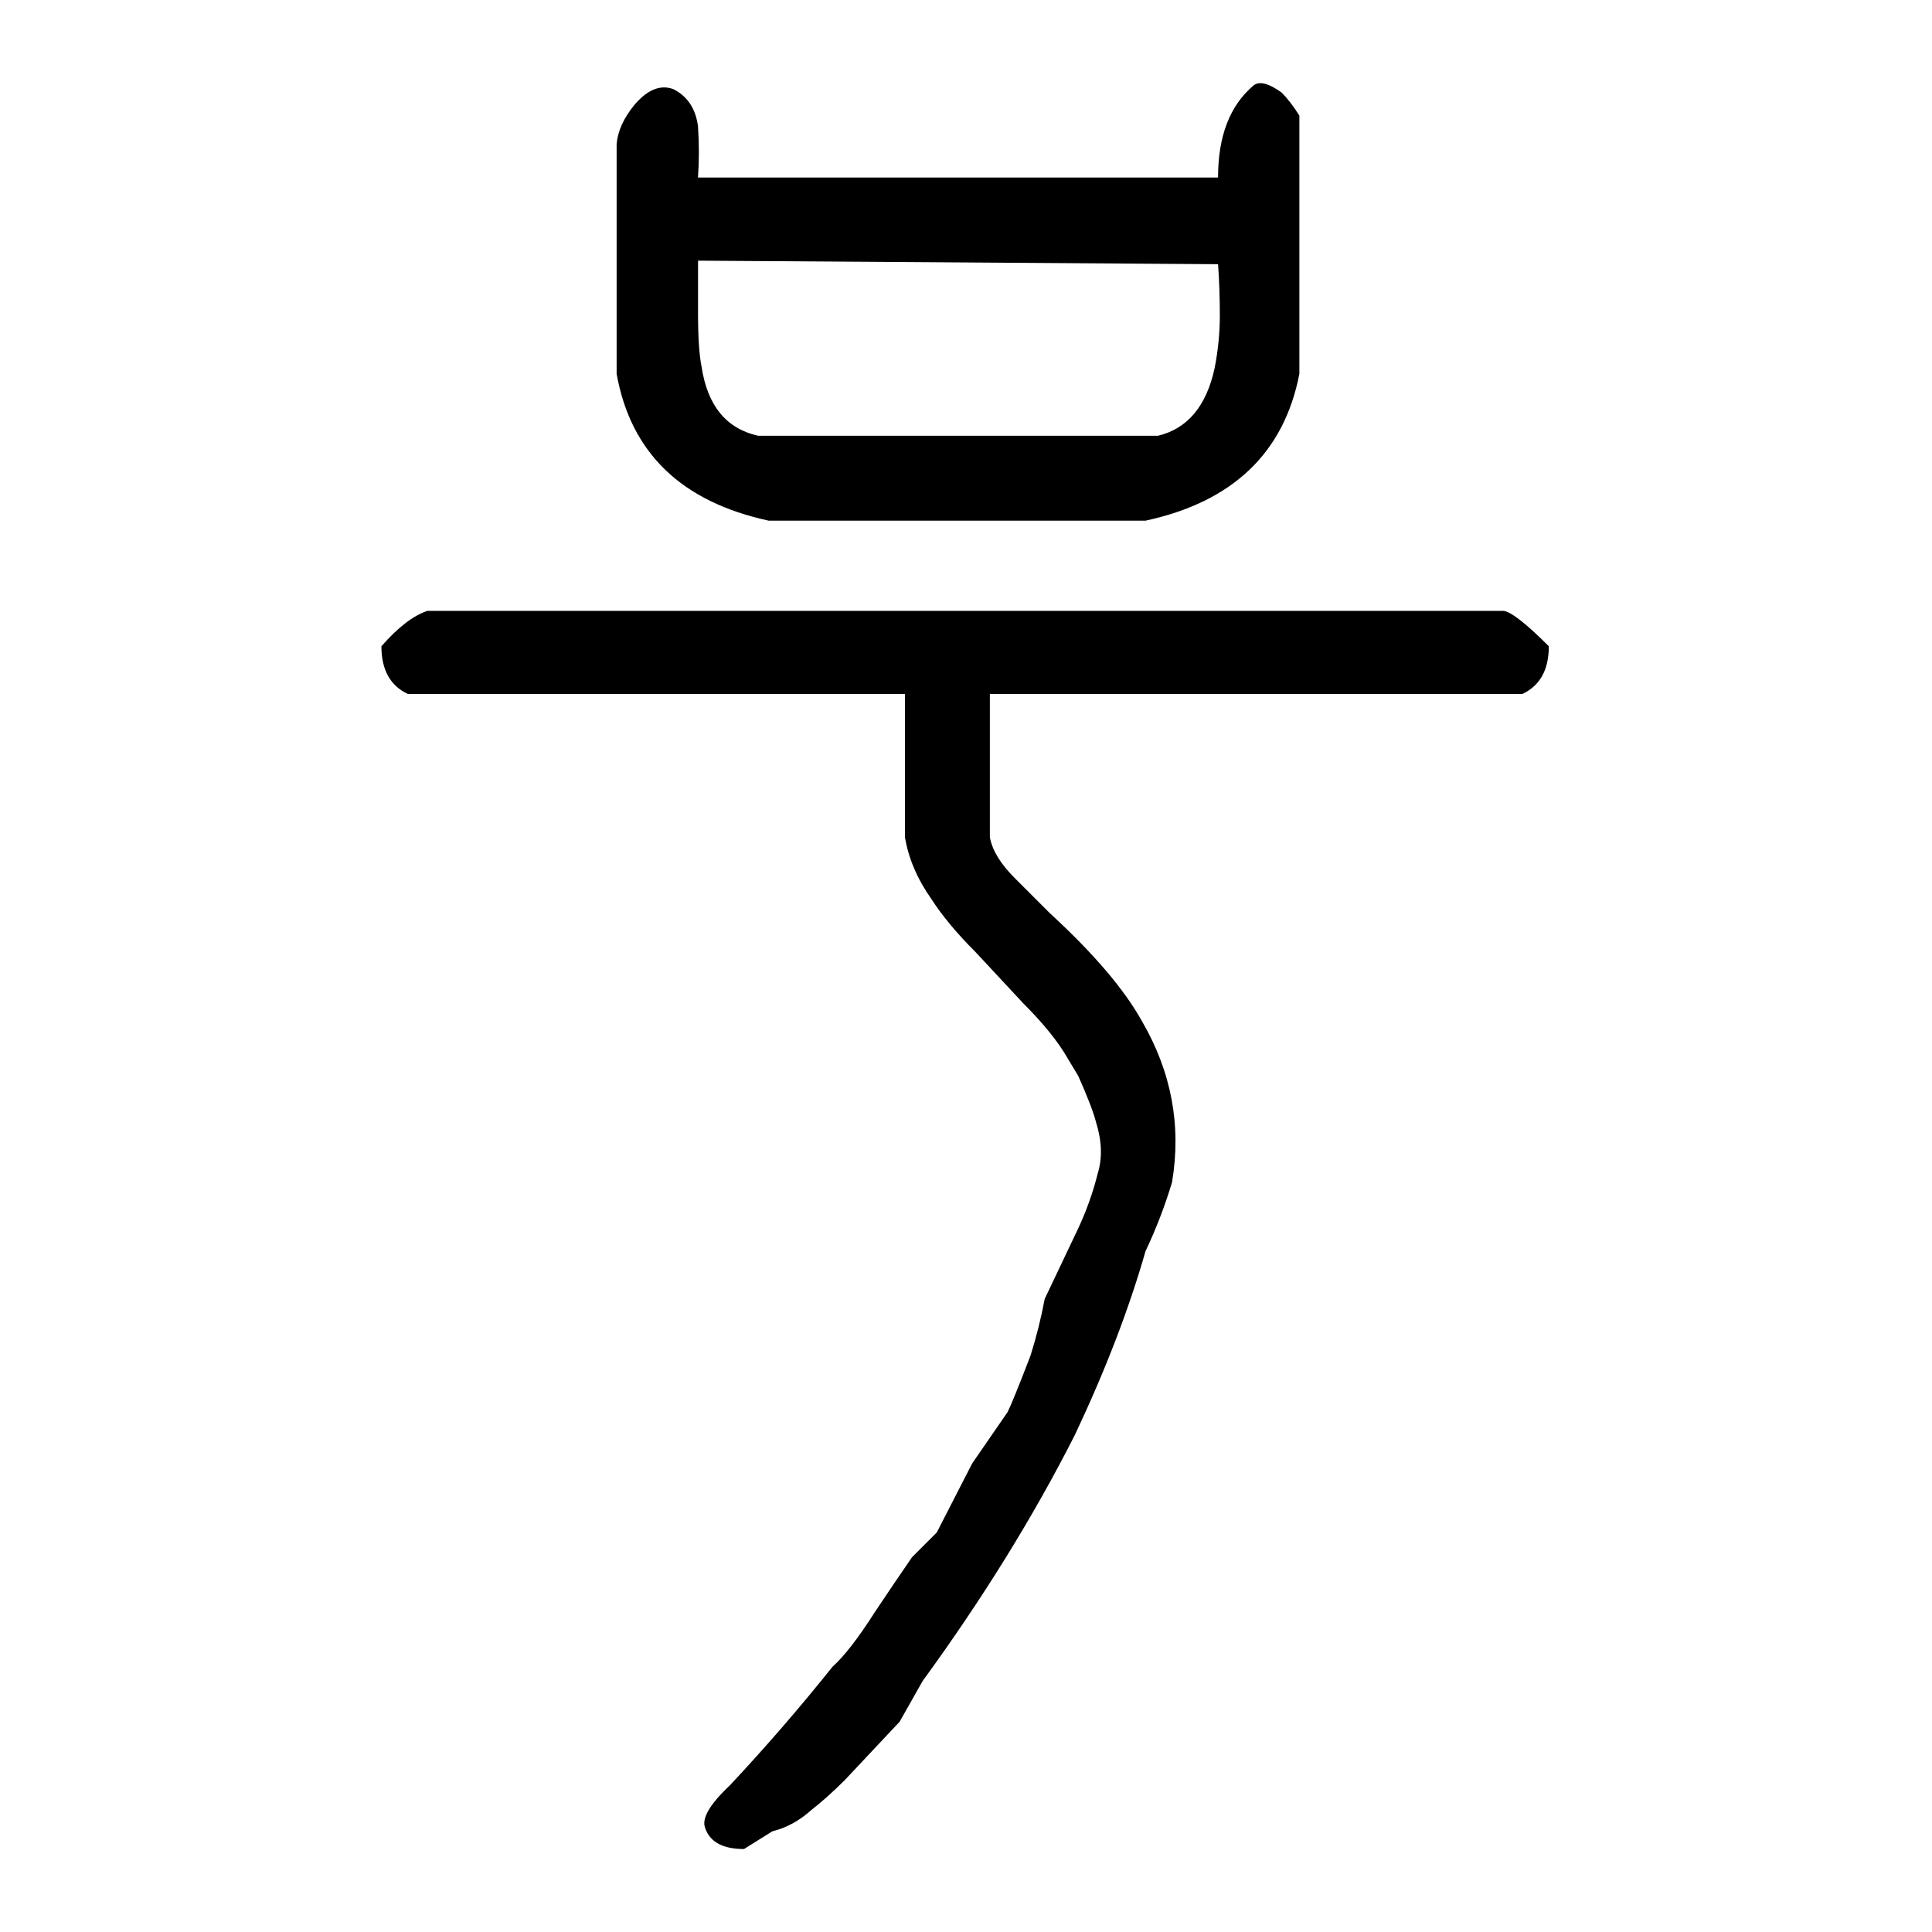
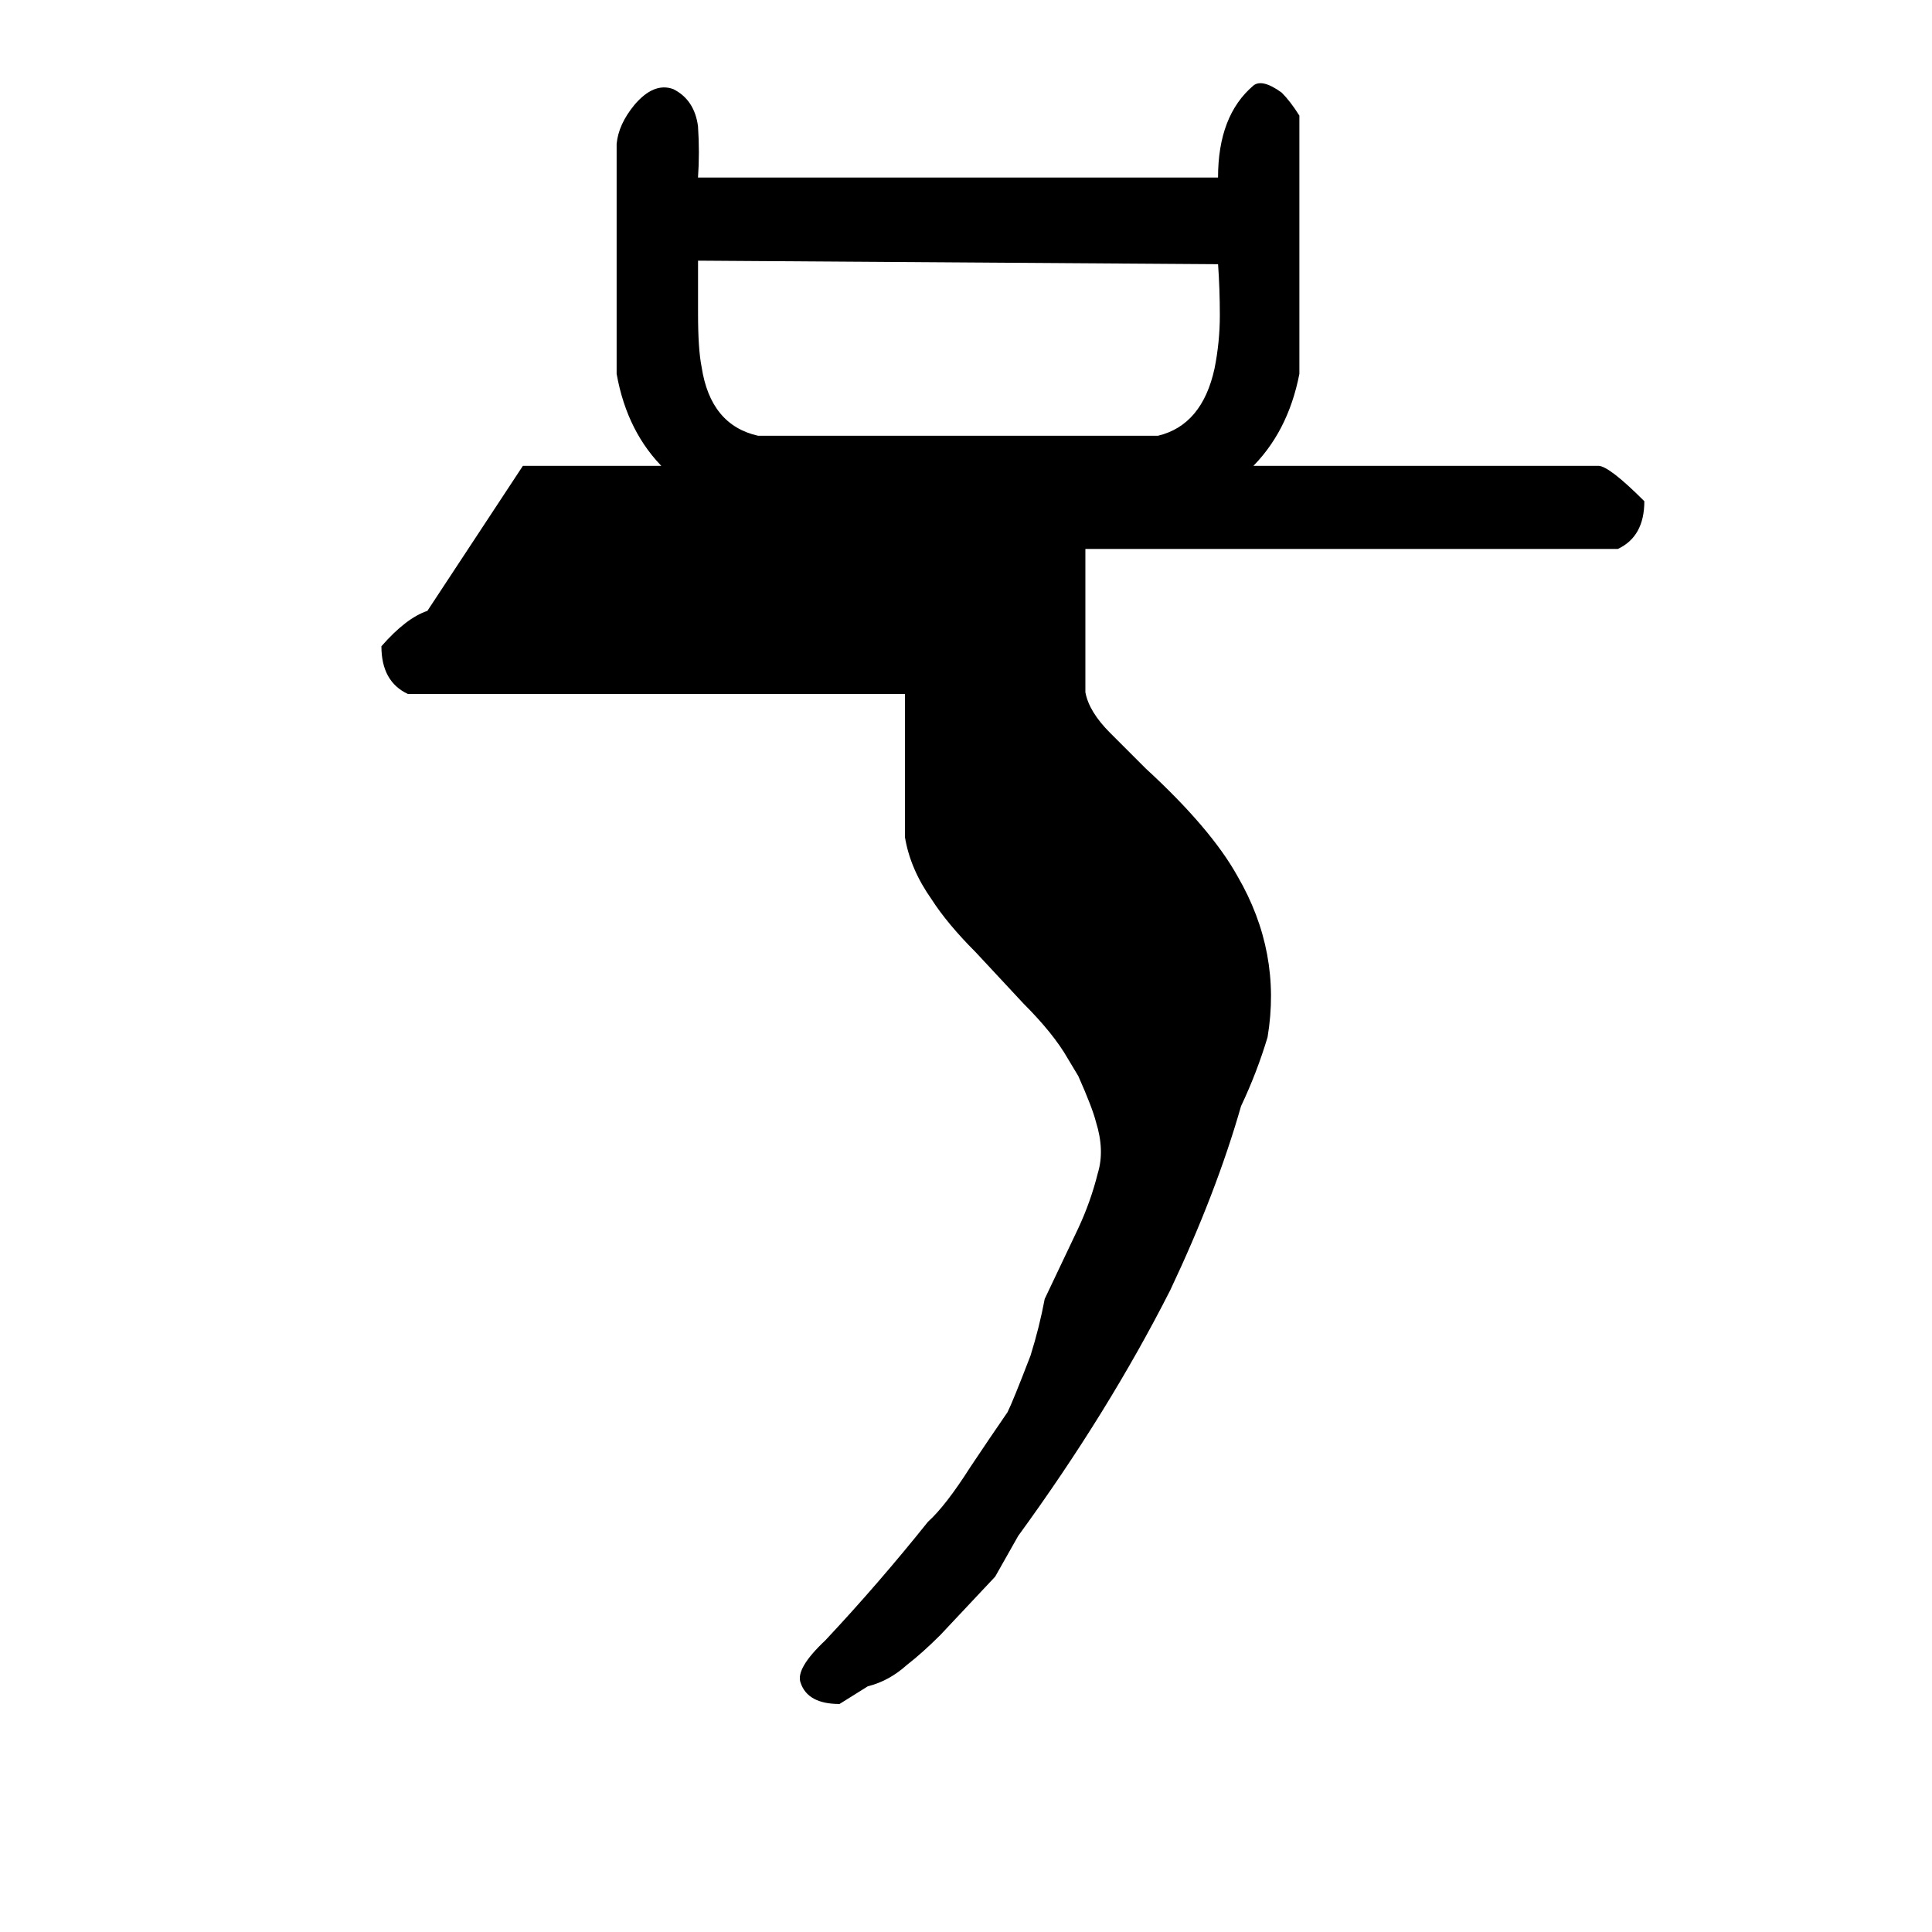
<svg xmlns="http://www.w3.org/2000/svg" height="640" width="640" version="1.1">
  <g transform="translate(0 -412.36)">
    <g>
-       <path d="m415.21 440.7q-11.719 9.961-11.719 30.469h-172.27q0.586-8.203 0-16.992-1.172-8.789-8.203-12.305-6.445-2.344-12.891 5.273-5.273 6.445-5.859 12.891v76.172q7.031 39.258 50.391 48.633h124.8q43.359-9.375 50.977-48.633v-85.547q-2.93-4.688-5.859-7.617-6.445-4.688-9.375-2.344zm-273.63 174.02q-7.031 2.344-15.234 11.719 0 11.719 8.789 15.82h32.227 132.42v47.461q1.758 10.547 8.789 20.508 5.273 8.203 14.648 17.578 8.203 8.789 15.82 16.992 9.961 9.961 14.648 18.164 1.758 2.93 3.516 5.859 4.688 10.547 5.859 15.234 2.93 9.375 0.586 16.992-2.344 9.375-6.445 18.164l-11.133 23.438q-1.758 9.375-4.688 18.75-5.859 15.234-7.617 18.75l-11.719 16.992-11.719 22.852-8.203 8.203q-6.445 9.375-12.305 18.164-8.203 12.891-14.062 18.164-16.406 20.508-33.984 39.258-9.961 9.375-8.203 14.062 2.344 7.031 12.891 7.031l9.375-5.859q7.031-1.758 12.891-7.031 5.273-4.102 11.133-9.961l18.164-19.336 7.617-13.477q29.883-41.016 50.391-81.445 15.234-32.227 23.438-60.938 5.273-11.133 8.789-22.852 4.688-28.125-9.961-53.32-8.789-15.82-30.469-35.742-5.273-5.273-11.719-11.719-7.031-7.031-8.203-13.477v-47.461h141.8 34.57q8.789-4.102 8.789-15.82-11.719-11.719-15.234-11.719h-71.484-284.77zm261.92-114.84q0.586 8.203 0.586 16.992 0 8.789-1.758 17.578-4.102 18.75-18.75 22.266h-132.42q-15.82-3.516-18.75-22.852-1.172-5.859-1.172-17.578 0-8.789 0-17.578l172.27 1.172z" />
+       <path d="m415.21 440.7q-11.719 9.961-11.719 30.469h-172.27q0.586-8.203 0-16.992-1.172-8.789-8.203-12.305-6.445-2.344-12.891 5.273-5.273 6.445-5.859 12.891v76.172q7.031 39.258 50.391 48.633h124.8q43.359-9.375 50.977-48.633v-85.547q-2.93-4.688-5.859-7.617-6.445-4.688-9.375-2.344zm-273.63 174.02q-7.031 2.344-15.234 11.719 0 11.719 8.789 15.82h32.227 132.42v47.461q1.758 10.547 8.789 20.508 5.273 8.203 14.648 17.578 8.203 8.789 15.82 16.992 9.961 9.961 14.648 18.164 1.758 2.93 3.516 5.859 4.688 10.547 5.859 15.234 2.93 9.375 0.586 16.992-2.344 9.375-6.445 18.164l-11.133 23.438q-1.758 9.375-4.688 18.75-5.859 15.234-7.617 18.75q-6.445 9.375-12.305 18.164-8.203 12.891-14.062 18.164-16.406 20.508-33.984 39.258-9.961 9.375-8.203 14.062 2.344 7.031 12.891 7.031l9.375-5.859q7.031-1.758 12.891-7.031 5.273-4.102 11.133-9.961l18.164-19.336 7.617-13.477q29.883-41.016 50.391-81.445 15.234-32.227 23.438-60.938 5.273-11.133 8.789-22.852 4.688-28.125-9.961-53.32-8.789-15.82-30.469-35.742-5.273-5.273-11.719-11.719-7.031-7.031-8.203-13.477v-47.461h141.8 34.57q8.789-4.102 8.789-15.82-11.719-11.719-15.234-11.719h-71.484-284.77zm261.92-114.84q0.586 8.203 0.586 16.992 0 8.789-1.758 17.578-4.102 18.75-18.75 22.266h-132.42q-15.82-3.516-18.75-22.852-1.172-5.859-1.172-17.578 0-8.789 0-17.578l172.27 1.172z" />
    </g>
  </g>
</svg>